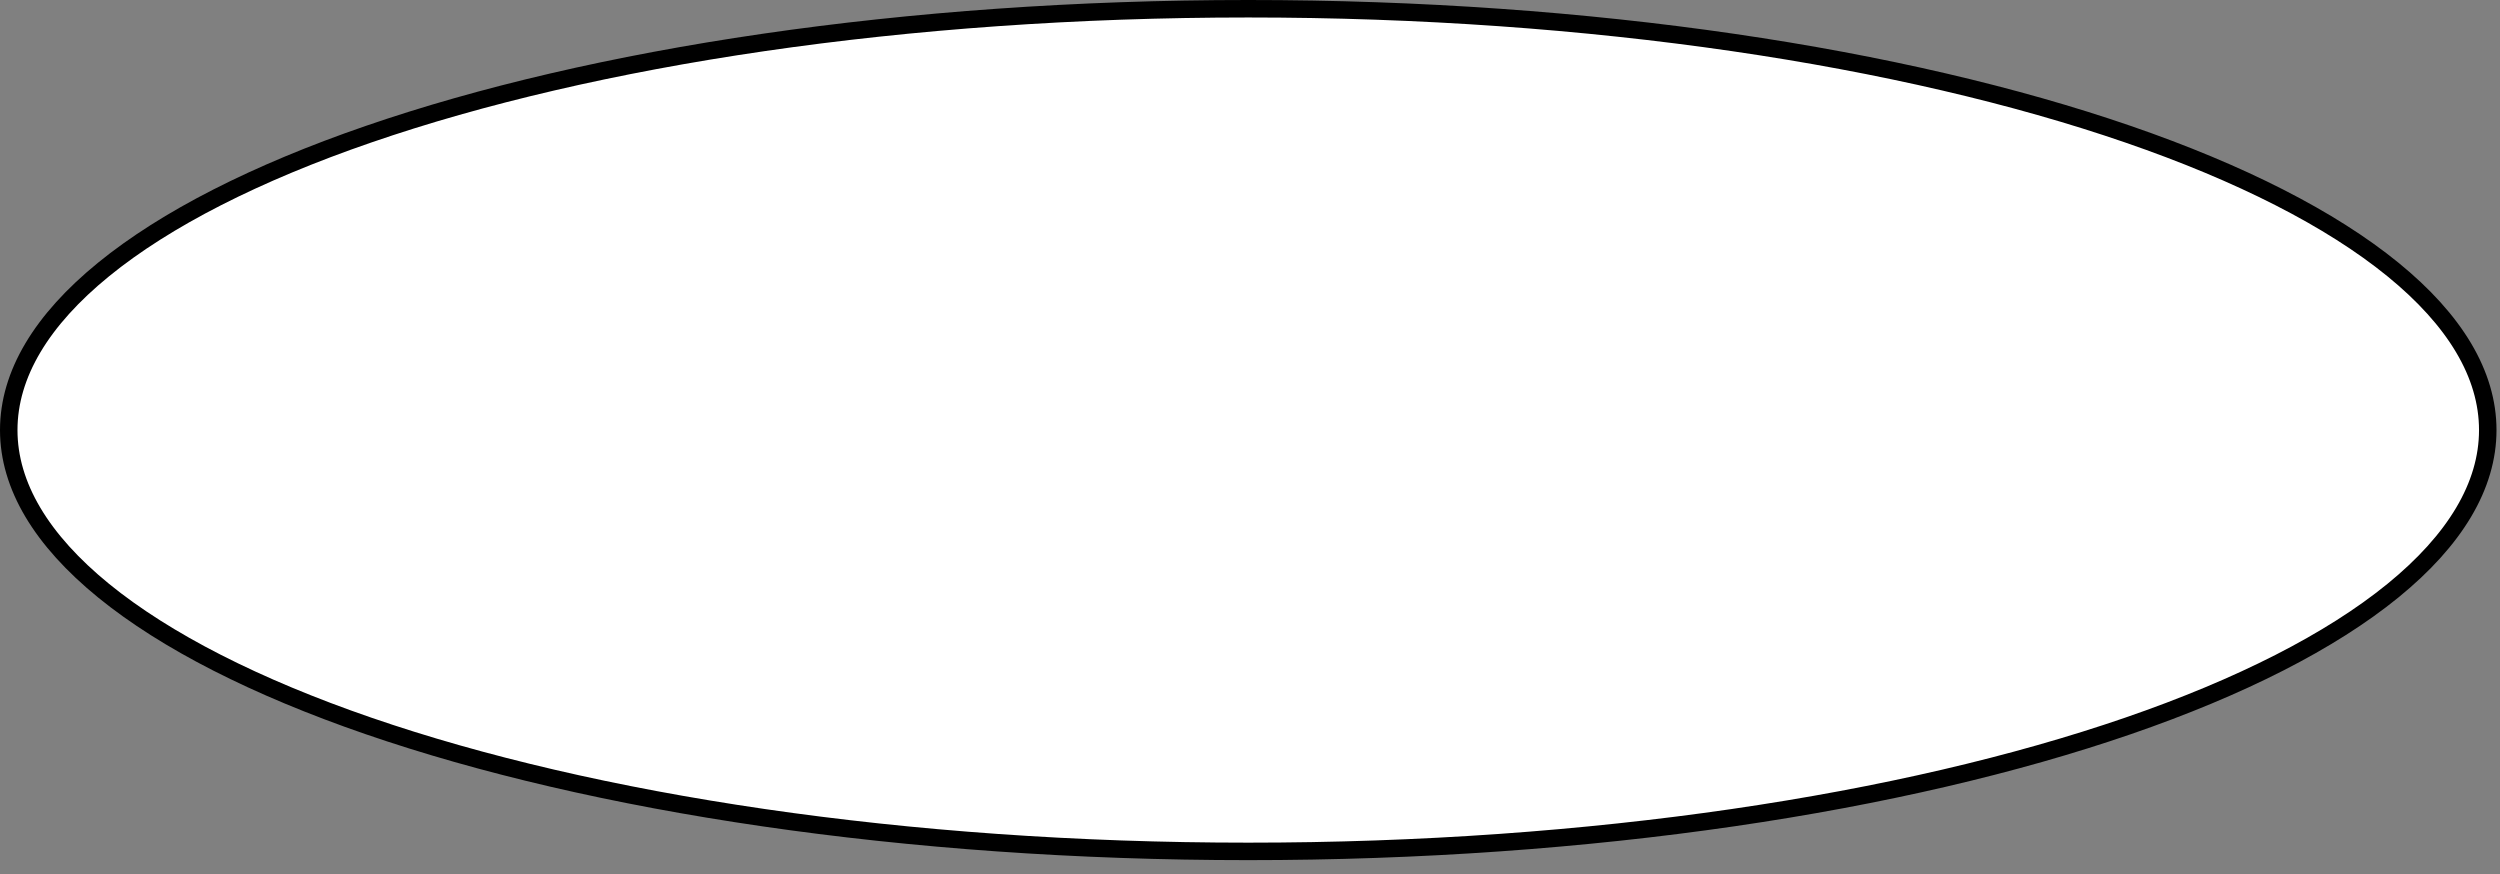
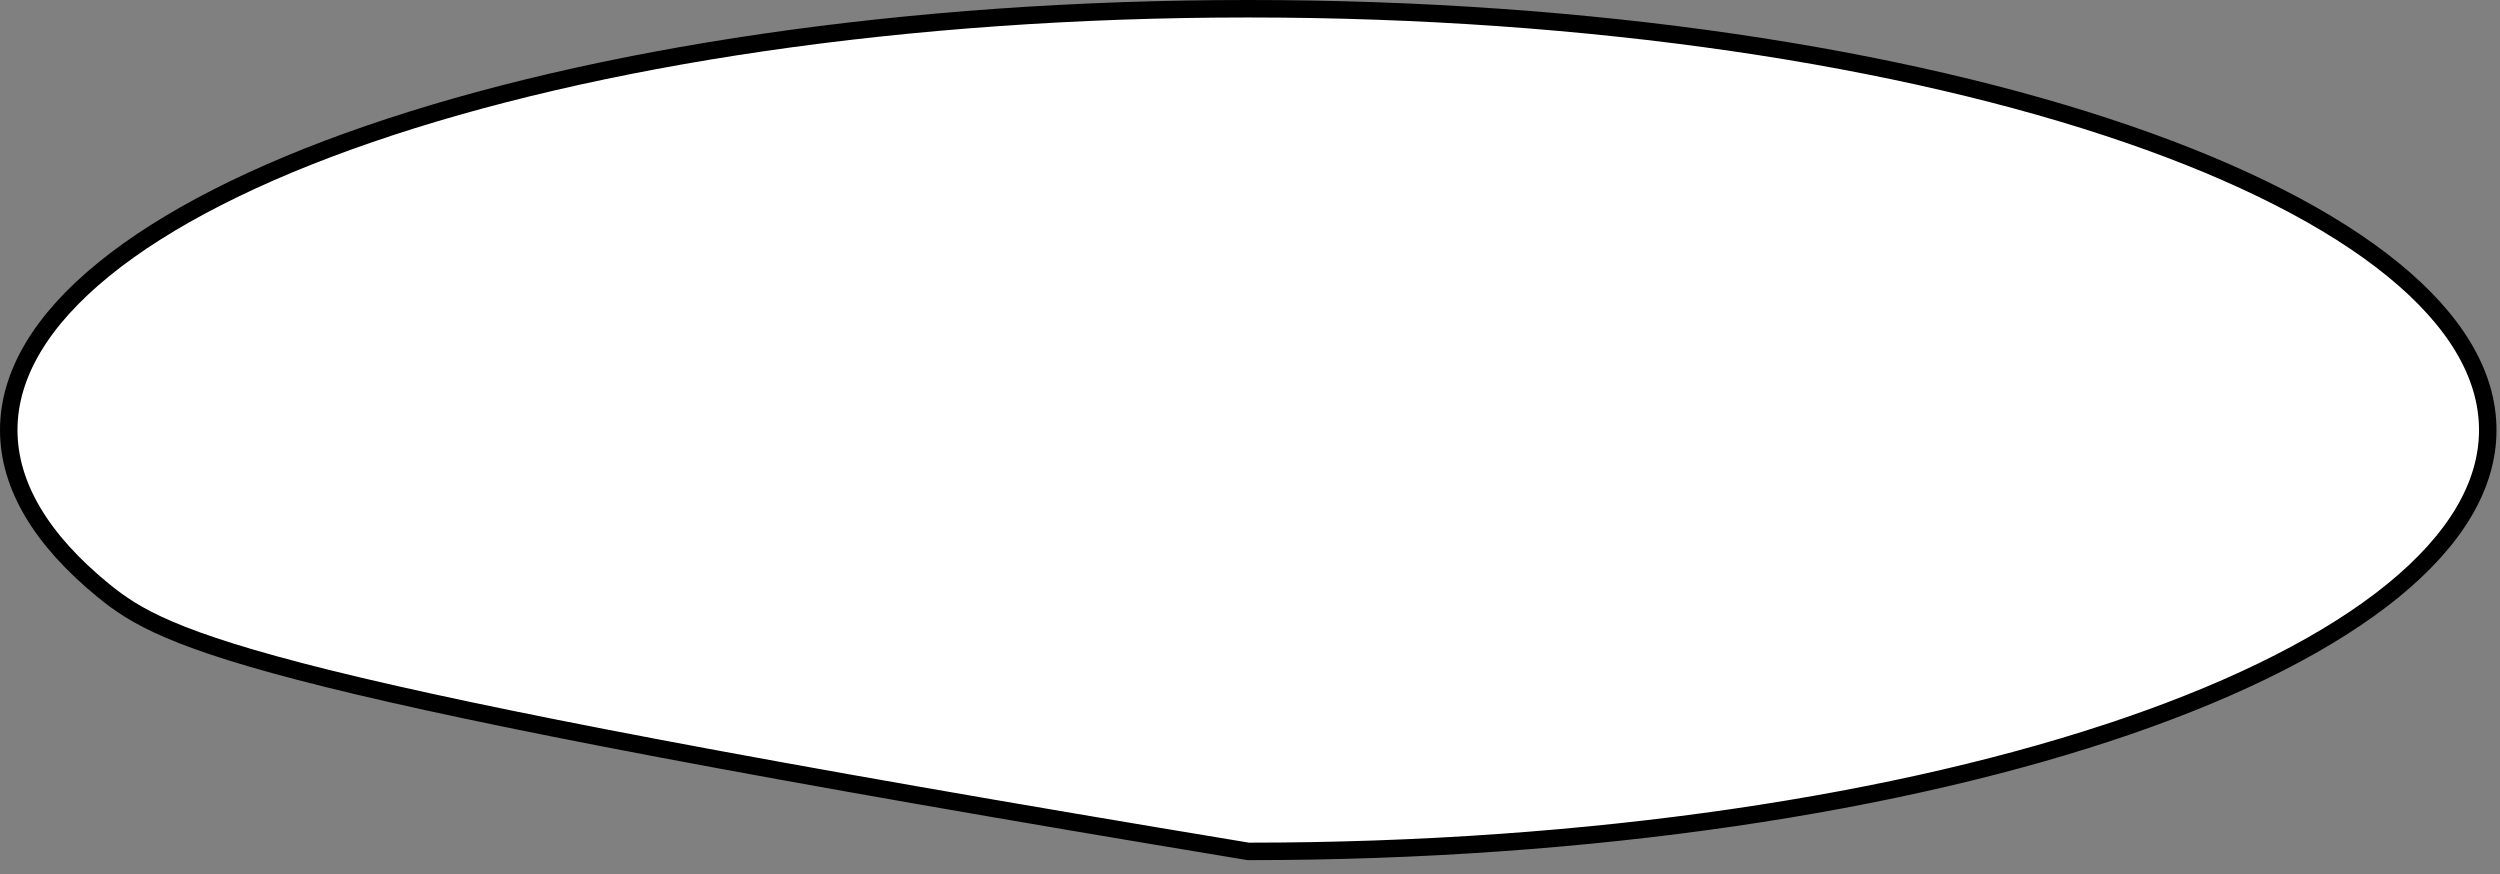
<svg xmlns="http://www.w3.org/2000/svg" fill="none" height="100%" overflow="visible" preserveAspectRatio="none" style="display: block;" viewBox="0 0 143 50" width="100%">
  <rect x="0" y="0" width="143" height="50" fill="#808080" stroke="none" />
-   <path d="M142.3 24.6C142.3 27.785 140.428 30.892 136.873 33.788C133.323 36.68 128.155 39.307 121.725 41.522C108.869 45.951 91.076 48.7 71.4 48.7C51.724 48.7 33.931 45.951 21.075 41.522C14.645 39.307 9.477 36.68 5.927 33.788C2.372 30.892 0.5 27.785 0.5 24.6C0.5 21.415 2.372 18.308 5.927 15.412C9.477 12.52 14.645 9.893 21.075 7.678C33.931 3.249 51.724 0.5 71.4 0.5C91.076 0.5 108.869 3.249 121.725 7.678C128.155 9.893 133.323 12.52 136.873 15.412C140.428 18.308 142.3 21.415 142.3 24.6Z" fill="white" id="Background" stroke="black" />
+   <path d="M142.3 24.6C142.3 27.785 140.428 30.892 136.873 33.788C133.323 36.68 128.155 39.307 121.725 41.522C108.869 45.951 91.076 48.7 71.4 48.7C14.645 39.307 9.477 36.68 5.927 33.788C2.372 30.892 0.5 27.785 0.5 24.6C0.5 21.415 2.372 18.308 5.927 15.412C9.477 12.52 14.645 9.893 21.075 7.678C33.931 3.249 51.724 0.5 71.4 0.5C91.076 0.5 108.869 3.249 121.725 7.678C128.155 9.893 133.323 12.52 136.873 15.412C140.428 18.308 142.3 21.415 142.3 24.6Z" fill="white" id="Background" stroke="black" />
</svg>